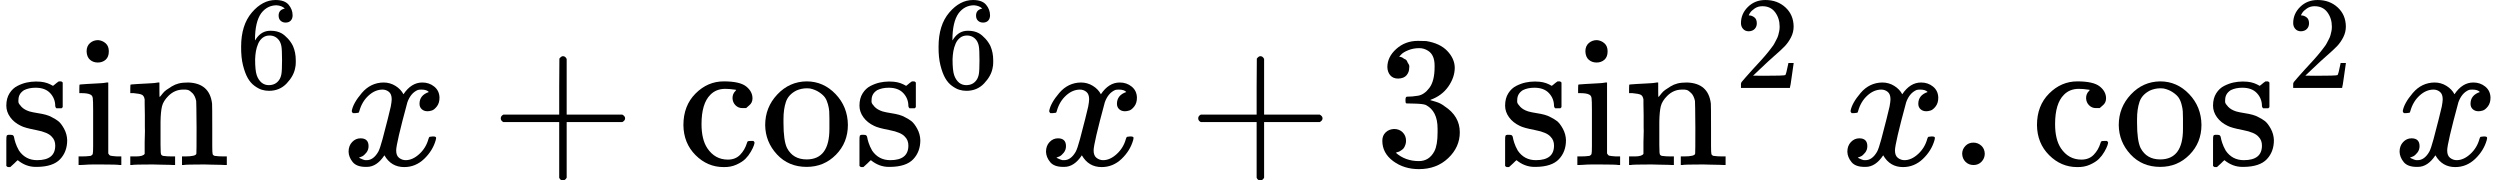
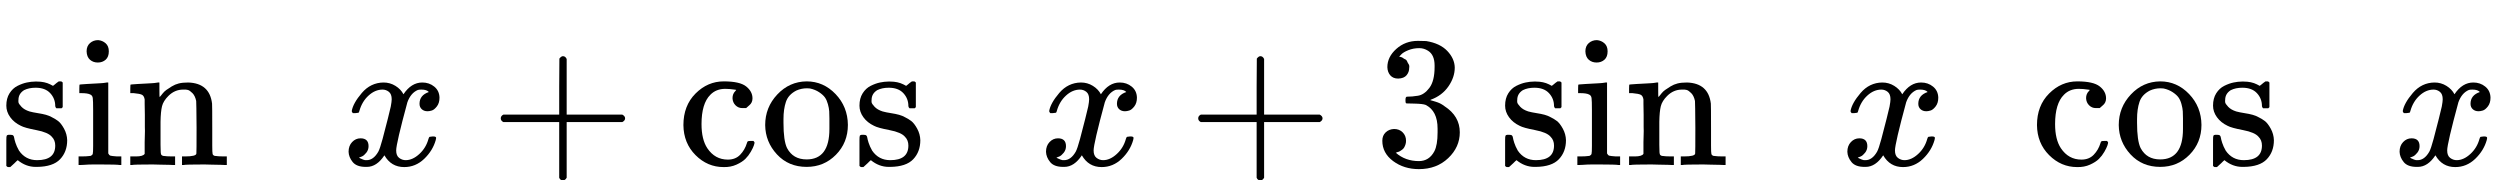
<svg xmlns="http://www.w3.org/2000/svg" xmlns:xlink="http://www.w3.org/1999/xlink" style="background-color: white;" width="30.292ex" height="2.185ex" role="img" focusable="false" viewBox="0 -883.9 13389.1 965.9">
  <defs>
    <path id="MJX-1-TEX-N-73" d="M295 316Q295 356 268 385T190 414Q154 414 128 401Q98 382 98 349Q97 344 98 336T114 312T157 287Q175 282 201 278T245 269T277 256Q294 248 310 236T342 195T359 133Q359 71 321 31T198 -10H190Q138 -10 94 26L86 19L77 10Q71 4 65 -1L54 -11H46H42Q39 -11 33 -5V74V132Q33 153 35 157T45 162H54Q66 162 70 158T75 146T82 119T101 77Q136 26 198 26Q295 26 295 104Q295 133 277 151Q257 175 194 187T111 210Q75 227 54 256T33 318Q33 357 50 384T93 424T143 442T187 447H198Q238 447 268 432L283 424L292 431Q302 440 314 448H322H326Q329 448 335 442V310L329 304H301Q295 310 295 316Z" />
    <path id="MJX-1-TEX-N-69" d="M69 609Q69 637 87 653T131 669Q154 667 171 652T188 609Q188 579 171 564T129 549Q104 549 87 564T69 609ZM247 0Q232 3 143 3Q132 3 106 3T56 1L34 0H26V46H42Q70 46 91 49Q100 53 102 60T104 102V205V293Q104 345 102 359T88 378Q74 385 41 385H30V408Q30 431 32 431L42 432Q52 433 70 434T106 436Q123 437 142 438T171 441T182 442H185V62Q190 52 197 50T232 46H255V0H247Z" />
    <path id="MJX-1-TEX-N-6E" d="M41 46H55Q94 46 102 60V68Q102 77 102 91T102 122T103 161T103 203Q103 234 103 269T102 328V351Q99 370 88 376T43 385H25V408Q25 431 27 431L37 432Q47 433 65 434T102 436Q119 437 138 438T167 441T178 442H181V402Q181 364 182 364T187 369T199 384T218 402T247 421T285 437Q305 442 336 442Q450 438 463 329Q464 322 464 190V104Q464 66 466 59T477 49Q498 46 526 46H542V0H534L510 1Q487 2 460 2T422 3Q319 3 310 0H302V46H318Q379 46 379 62Q380 64 380 200Q379 335 378 343Q372 371 358 385T334 402T308 404Q263 404 229 370Q202 343 195 315T187 232V168V108Q187 78 188 68T191 55T200 49Q221 46 249 46H265V0H257L234 1Q210 2 183 2T145 3Q42 3 33 0H25V46H41Z" />
-     <path id="MJX-1-TEX-N-36" d="M42 313Q42 476 123 571T303 666Q372 666 402 630T432 550Q432 525 418 510T379 495Q356 495 341 509T326 548Q326 592 373 601Q351 623 311 626Q240 626 194 566Q147 500 147 364L148 360Q153 366 156 373Q197 433 263 433H267Q313 433 348 414Q372 400 396 374T435 317Q456 268 456 210V192Q456 169 451 149Q440 90 387 34T253 -22Q225 -22 199 -14T143 16T92 75T56 172T42 313ZM257 397Q227 397 205 380T171 335T154 278T148 216Q148 133 160 97T198 39Q222 21 251 21Q302 21 329 59Q342 77 347 104T352 209Q352 289 347 316T329 361Q302 397 257 397Z" />
-     <path id="MJX-1-TEX-N-2061" d="" />
    <path id="MJX-1-TEX-I-1D465" d="M52 289Q59 331 106 386T222 442Q257 442 286 424T329 379Q371 442 430 442Q467 442 494 420T522 361Q522 332 508 314T481 292T458 288Q439 288 427 299T415 328Q415 374 465 391Q454 404 425 404Q412 404 406 402Q368 386 350 336Q290 115 290 78Q290 50 306 38T341 26Q378 26 414 59T463 140Q466 150 469 151T485 153H489Q504 153 504 145Q504 144 502 134Q486 77 440 33T333 -11Q263 -11 227 52Q186 -10 133 -10H127Q78 -10 57 16T35 71Q35 103 54 123T99 143Q142 143 142 101Q142 81 130 66T107 46T94 41L91 40Q91 39 97 36T113 29T132 26Q168 26 194 71Q203 87 217 139T245 247T261 313Q266 340 266 352Q266 380 251 392T217 404Q177 404 142 372T93 290Q91 281 88 280T72 278H58Q52 284 52 289Z" />
    <path id="MJX-1-TEX-N-2B" d="M56 237T56 250T70 270H369V420L370 570Q380 583 389 583Q402 583 409 568V270H707Q722 262 722 250T707 230H409V-68Q401 -82 391 -82H389H387Q375 -82 369 -68V230H70Q56 237 56 250Z" />
    <path id="MJX-1-TEX-N-63" d="M370 305T349 305T313 320T297 358Q297 381 312 396Q317 401 317 402T307 404Q281 408 258 408Q209 408 178 376Q131 329 131 219Q131 137 162 90Q203 29 272 29Q313 29 338 55T374 117Q376 125 379 127T395 129H409Q415 123 415 120Q415 116 411 104T395 71T366 33T318 2T249 -11Q163 -11 99 53T34 214Q34 318 99 383T250 448T370 421T404 357Q404 334 387 320Z" />
    <path id="MJX-1-TEX-N-6F" d="M28 214Q28 309 93 378T250 448Q340 448 405 380T471 215Q471 120 407 55T250 -10Q153 -10 91 57T28 214ZM250 30Q372 30 372 193V225V250Q372 272 371 288T364 326T348 362T317 390T268 410Q263 411 252 411Q222 411 195 399Q152 377 139 338T126 246V226Q126 130 145 91Q177 30 250 30Z" />
    <path id="MJX-1-TEX-N-33" d="M127 463Q100 463 85 480T69 524Q69 579 117 622T233 665Q268 665 277 664Q351 652 390 611T430 522Q430 470 396 421T302 350L299 348Q299 347 308 345T337 336T375 315Q457 262 457 175Q457 96 395 37T238 -22Q158 -22 100 21T42 130Q42 158 60 175T105 193Q133 193 151 175T169 130Q169 119 166 110T159 94T148 82T136 74T126 70T118 67L114 66Q165 21 238 21Q293 21 321 74Q338 107 338 175V195Q338 290 274 322Q259 328 213 329L171 330L168 332Q166 335 166 348Q166 366 174 366Q202 366 232 371Q266 376 294 413T322 525V533Q322 590 287 612Q265 626 240 626Q208 626 181 615T143 592T132 580H135Q138 579 143 578T153 573T165 566T175 555T183 540T186 520Q186 498 172 481T127 463Z" />
-     <path id="MJX-1-TEX-N-32" d="M109 429Q82 429 66 447T50 491Q50 562 103 614T235 666Q326 666 387 610T449 465Q449 422 429 383T381 315T301 241Q265 210 201 149L142 93L218 92Q375 92 385 97Q392 99 409 186V189H449V186Q448 183 436 95T421 3V0H50V19V31Q50 38 56 46T86 81Q115 113 136 137Q145 147 170 174T204 211T233 244T261 278T284 308T305 340T320 369T333 401T340 431T343 464Q343 527 309 573T212 619Q179 619 154 602T119 569T109 550Q109 549 114 549Q132 549 151 535T170 489Q170 464 154 447T109 429Z" />
-     <path id="MJX-1-TEX-N-2E" d="M78 60Q78 84 95 102T138 120Q162 120 180 104T199 61Q199 36 182 18T139 0T96 17T78 60Z" />
  </defs>
  <g stroke="currentColor" fill="currentColor" stroke-width="0" transform="scale(1,-1)">
    <g data-mml-node="math">
      <g data-mml-node="msup">
        <g data-mml-node="mi">
          <use data-c="73" xlink:href="#MJX-1-TEX-N-73" />
          <use data-c="69" xlink:href="#MJX-1-TEX-N-69" transform="translate(394,0)" />
          <use data-c="6E" xlink:href="#MJX-1-TEX-N-6E" transform="translate(672,0)" />
        </g>
        <g data-mml-node="mn" transform="translate(1261,413) scale(0.707)">
          <use data-c="36" xlink:href="#MJX-1-TEX-N-36" />
        </g>
      </g>
      <g data-mml-node="mo" transform="translate(1664.6,0)">
        <use data-c="2061" xlink:href="#MJX-1-TEX-N-2061" />
      </g>
      <g data-mml-node="mi" transform="translate(1831.2,0)">
        <use data-c="1D465" xlink:href="#MJX-1-TEX-I-1D465" />
      </g>
      <g data-mml-node="mo" transform="translate(2625.4,0)">
        <use data-c="2B" xlink:href="#MJX-1-TEX-N-2B" />
      </g>
      <g data-mml-node="msup" transform="translate(3625.7,0)">
        <g data-mml-node="mi">
          <use data-c="63" xlink:href="#MJX-1-TEX-N-63" />
          <use data-c="6F" xlink:href="#MJX-1-TEX-N-6F" transform="translate(444,0)" />
          <use data-c="73" xlink:href="#MJX-1-TEX-N-73" transform="translate(944,0)" />
        </g>
        <g data-mml-node="mn" transform="translate(1371,413) scale(0.707)">
          <use data-c="36" xlink:href="#MJX-1-TEX-N-36" />
        </g>
      </g>
      <g data-mml-node="mo" transform="translate(5400.2,0)">
        <use data-c="2061" xlink:href="#MJX-1-TEX-N-2061" />
      </g>
      <g data-mml-node="mi" transform="translate(5566.9,0)">
        <use data-c="1D465" xlink:href="#MJX-1-TEX-I-1D465" />
      </g>
      <g data-mml-node="mo" transform="translate(6361.1,0)">
        <use data-c="2B" xlink:href="#MJX-1-TEX-N-2B" />
      </g>
      <g data-mml-node="mn" transform="translate(7361.3,0)">
        <use data-c="33" xlink:href="#MJX-1-TEX-N-33" />
      </g>
      <g data-mml-node="msup" transform="translate(8028,0)">
        <g data-mml-node="mi">
          <use data-c="73" xlink:href="#MJX-1-TEX-N-73" />
          <use data-c="69" xlink:href="#MJX-1-TEX-N-69" transform="translate(394,0)" />
          <use data-c="6E" xlink:href="#MJX-1-TEX-N-6E" transform="translate(672,0)" />
        </g>
        <g data-mml-node="mn" transform="translate(1261,413) scale(0.707)">
          <use data-c="32" xlink:href="#MJX-1-TEX-N-32" />
        </g>
      </g>
      <g data-mml-node="mo" transform="translate(9692.5,0)">
        <use data-c="2061" xlink:href="#MJX-1-TEX-N-2061" />
      </g>
      <g data-mml-node="mi" transform="translate(9859.2,0)">
        <use data-c="1D465" xlink:href="#MJX-1-TEX-I-1D465" />
      </g>
      <g data-mml-node="mo" transform="translate(10431.2,0)">
        <use data-c="2E" xlink:href="#MJX-1-TEX-N-2E" />
      </g>
      <g data-mml-node="msup" transform="translate(10875.9,0)">
        <g data-mml-node="mi">
          <use data-c="63" xlink:href="#MJX-1-TEX-N-63" />
          <use data-c="6F" xlink:href="#MJX-1-TEX-N-6F" transform="translate(444,0)" />
          <use data-c="73" xlink:href="#MJX-1-TEX-N-73" transform="translate(944,0)" />
        </g>
        <g data-mml-node="mn" transform="translate(1371,413) scale(0.707)">
          <use data-c="32" xlink:href="#MJX-1-TEX-N-32" />
        </g>
      </g>
      <g data-mml-node="mo" transform="translate(12650.4,0)">
        <use data-c="2061" xlink:href="#MJX-1-TEX-N-2061" />
      </g>
      <g data-mml-node="mi" transform="translate(12817.1,0)">
        <use data-c="1D465" xlink:href="#MJX-1-TEX-I-1D465" />
      </g>
    </g>
  </g>
</svg>